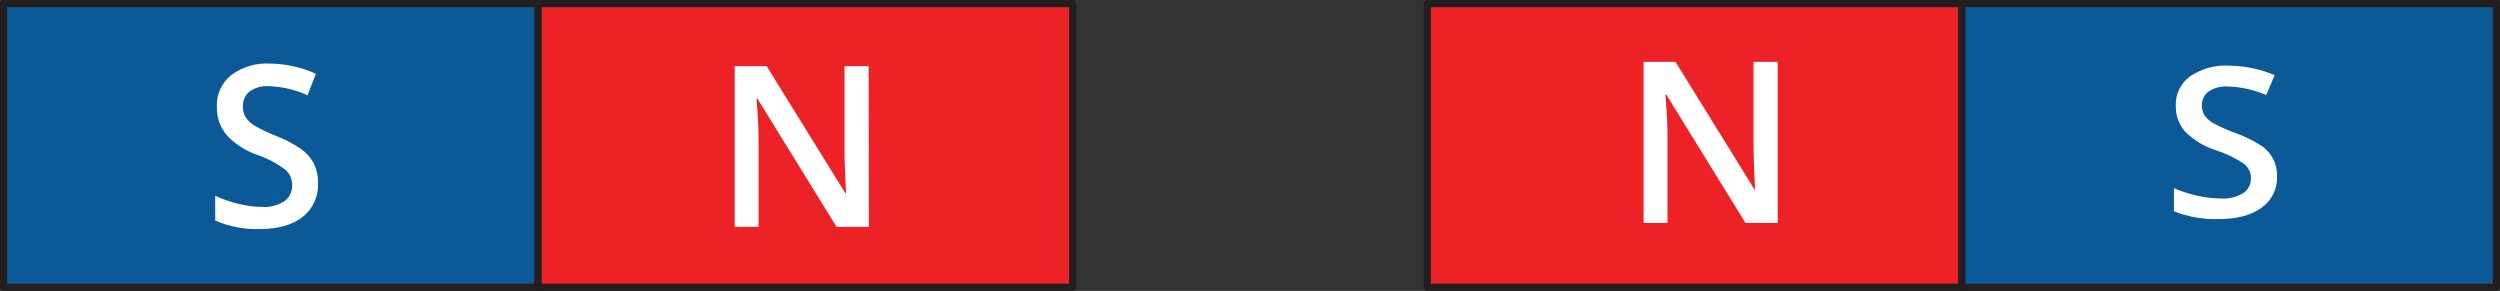
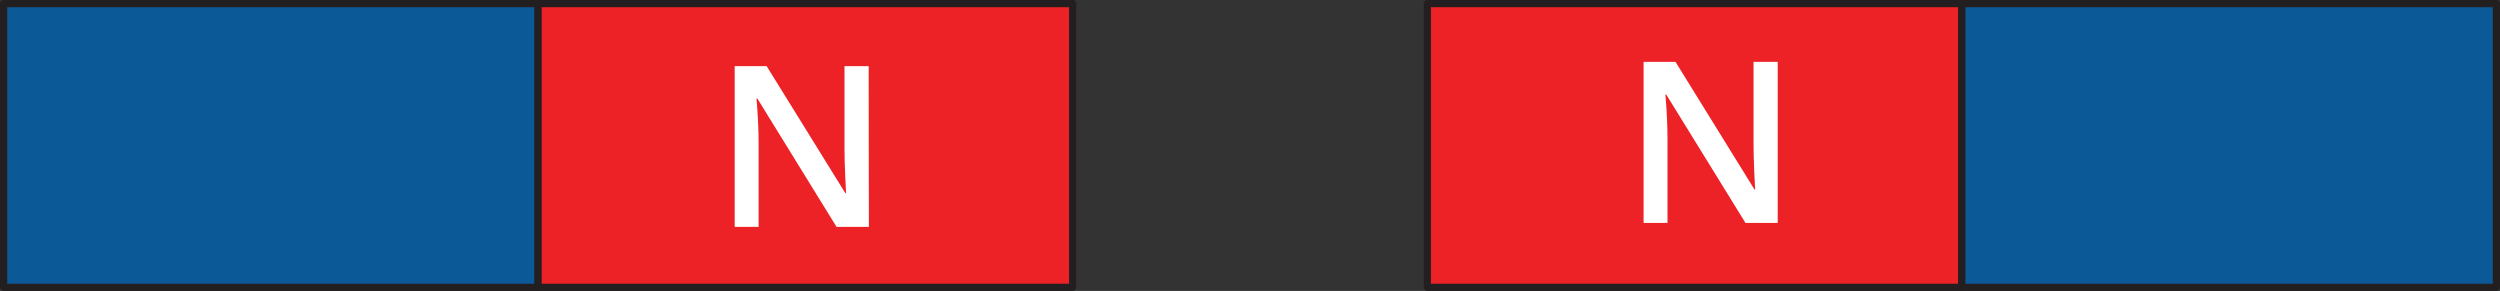
<svg xmlns="http://www.w3.org/2000/svg" id="Layer_2" data-name="Layer 2" width="491.53" height="57.2" viewBox="0 0 491.53 57.2">
  <rect x="0" y="0" width="491.53" height="57.2" fill="#333333" stroke="none" />
  <defs>
    <style>
      .cls-1 {
        fill: #fff;
      }

      .cls-2 {
        fill: #ec2227;
      }

      .cls-2, .cls-3 {
        stroke: #231f20;
        stroke-linecap: round;
        stroke-linejoin: round;
        stroke-width: 1.42px;
      }

      .cls-3 {
        fill: #0c5997;
      }
    </style>
  </defs>
  <g id="Layer_1-2" data-name="Layer 1">
    <polygon class="cls-3" points=".71 .71 105.8 .71 105.8 56.49 .71 56.49 .71 .71 .71 .71" />
    <polygon class="cls-2" points="105.8 .71 210.9 .71 210.9 56.49 105.8 56.49 105.8 .71 105.8 .71" />
    <path class="cls-1" d="M170.83,44.61h-6.35l-15.57-25.23h-.17l.11,1.41c.2,2.68.3,5.14.3,7.36v16.46h-4.7V13h6.28l15.49,25h.13c0-.33-.09-1.54-.18-3.62s-.13-3.72-.13-4.89V13h4.75l.04,31.61Z" />
-     <path class="cls-1" d="M62.53,36c.12,2.56-.99,5.03-3,6.63-2.04,1.6-4.85,2.4-8.43,2.4-3.02.11-6.02-.46-8.79-1.67v-4.87c1.48.69,3.02,1.22,4.6,1.6,1.49.37,3.01.57,4.54.59,1.6.12,3.2-.29,4.54-1.17.96-.75,1.5-1.92,1.46-3.14.01-1.15-.48-2.24-1.34-3-1.69-1.26-3.56-2.25-5.55-2.93-2.34-.8-4.44-2.17-6.1-4-1.23-1.54-1.87-3.47-1.83-5.44-.11-2.41.94-4.72,2.82-6.23,2.19-1.62,4.88-2.43,7.6-2.27,3.13.03,6.21.71,9.06,2l-1.65,4.23c-2.37-1.09-4.93-1.69-7.54-1.78-1.37-.12-2.74.26-3.87,1.05-.86.72-1.34,1.78-1.3,2.9-.02.74.16,1.47.52,2.11.44.67,1.02,1.23,1.71,1.65,1.37.8,2.81,1.49,4.29,2.06,1.81.69,3.53,1.6,5.11,2.71,1,.74,1.82,1.71,2.38,2.83.54,1.17.8,2.45.77,3.74Z" />
    <polygon class="cls-2" points="280.63 .71 385.72 .71 385.72 56.49 280.63 56.49 280.63 .71 280.63 .71" />
    <polygon class="cls-3" points="385.72 .71 490.82 .71 490.82 56.49 385.72 56.49 385.72 .71 385.72 .71" />
-     <path class="cls-1" d="M447.69,34.71c.09,2.43-1.06,4.74-3.05,6.14-2,1.48-4.84,2.22-8.42,2.22-3.01.11-6.01-.42-8.8-1.54v-4.53c1.49.64,3.03,1.13,4.61,1.48,1.49.34,3,.53,4.53.54,1.59.12,3.18-.26,4.54-1.08.95-.67,1.5-1.78,1.46-2.94,0-1.08-.5-2.09-1.34-2.76-1.71-1.17-3.58-2.08-5.55-2.71-2.31-.71-4.4-1.99-6.1-3.71-1.19-1.39-1.82-3.17-1.78-5-.1-2.29.96-4.48,2.82-5.82,2.22-1.5,4.87-2.24,7.55-2.1,3.11.02,6.19.66,9.06,1.87l-1.65,3.91c-2.39-1.02-4.95-1.59-7.54-1.68-1.35-.09-2.68.26-3.81,1-.84.63-1.32,1.63-1.3,2.68-.02.7.16,1.4.52,2,.45.63,1.03,1.15,1.71,1.53,1.38.75,2.81,1.38,4.29,1.91,1.8.63,3.51,1.47,5.11,2.5,2.05,1.33,3.24,3.64,3.14,6.08h0Z" />
    <path class="cls-1" d="M349.53,43.83h-6.35l-15.57-25.23h-.17l.11,1.41c.2,2.67.3,5.12.3,7.36v16.46h-4.7V12.17h6.28l15.53,25.1h.12c0-.33-.06-1.54-.18-3.63-.08-2.08-.13-3.71-.13-4.88V12.17h4.75v31.66Z" />
  </g>
</svg>